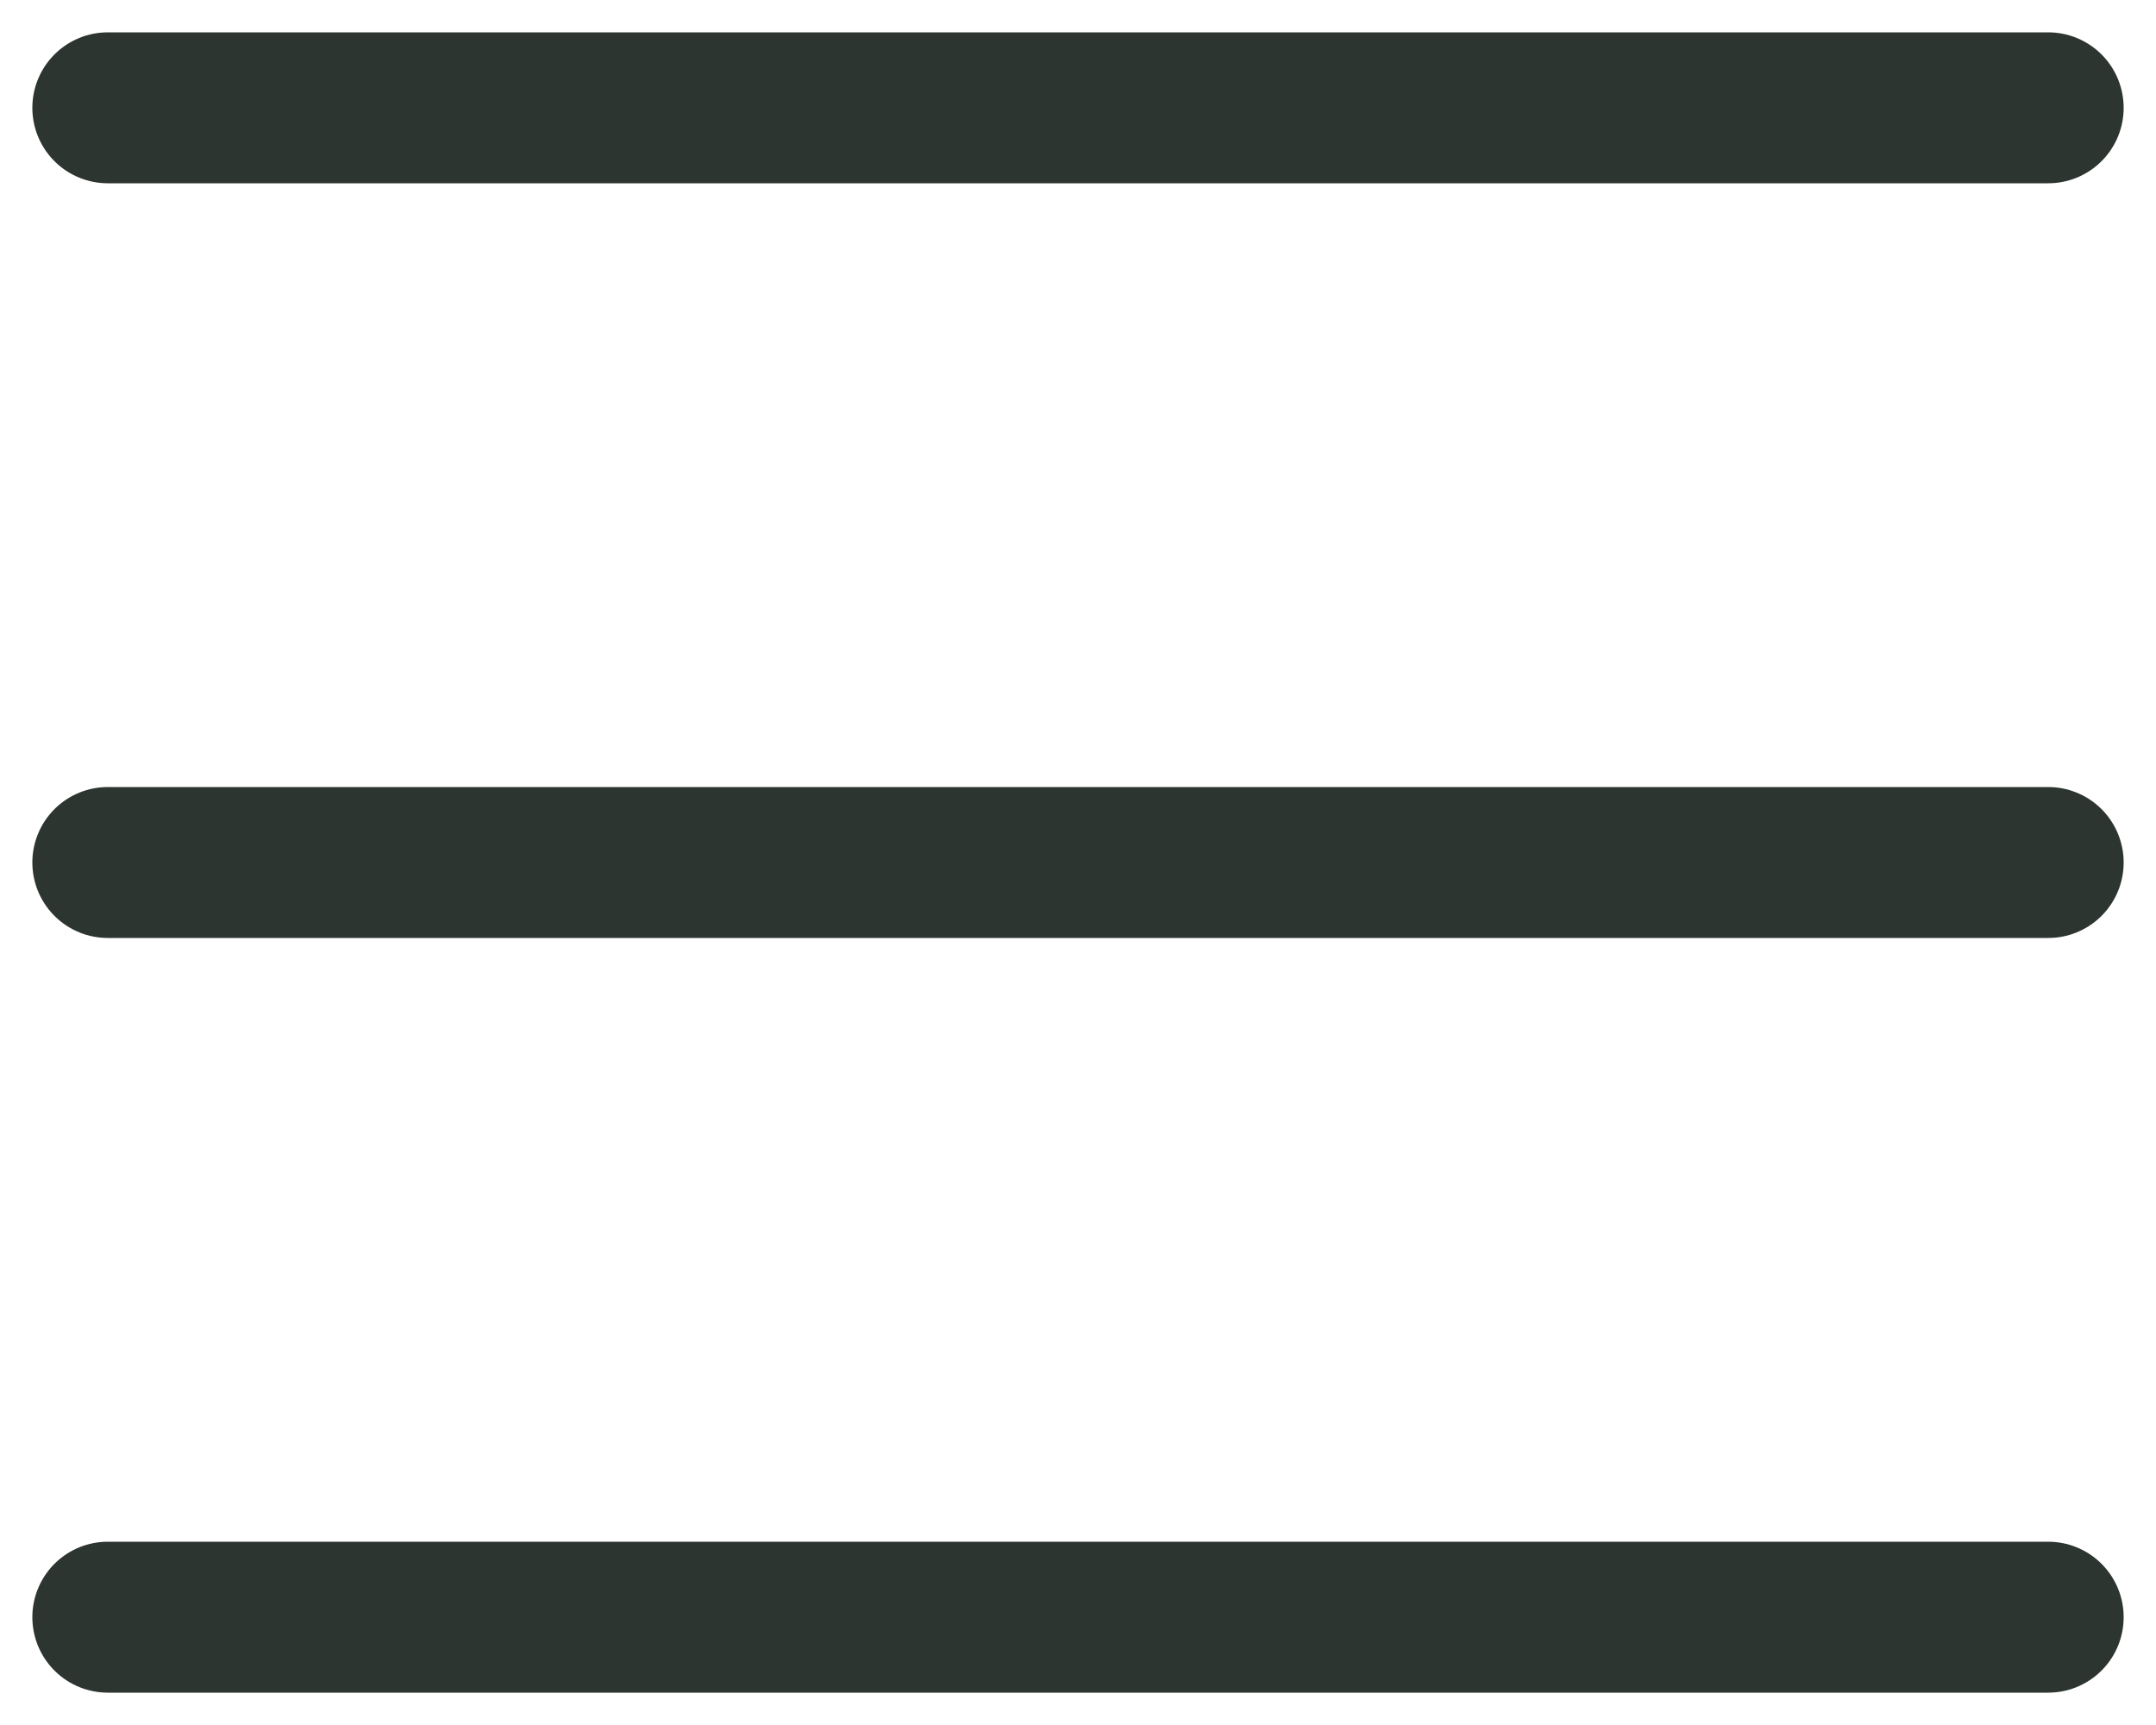
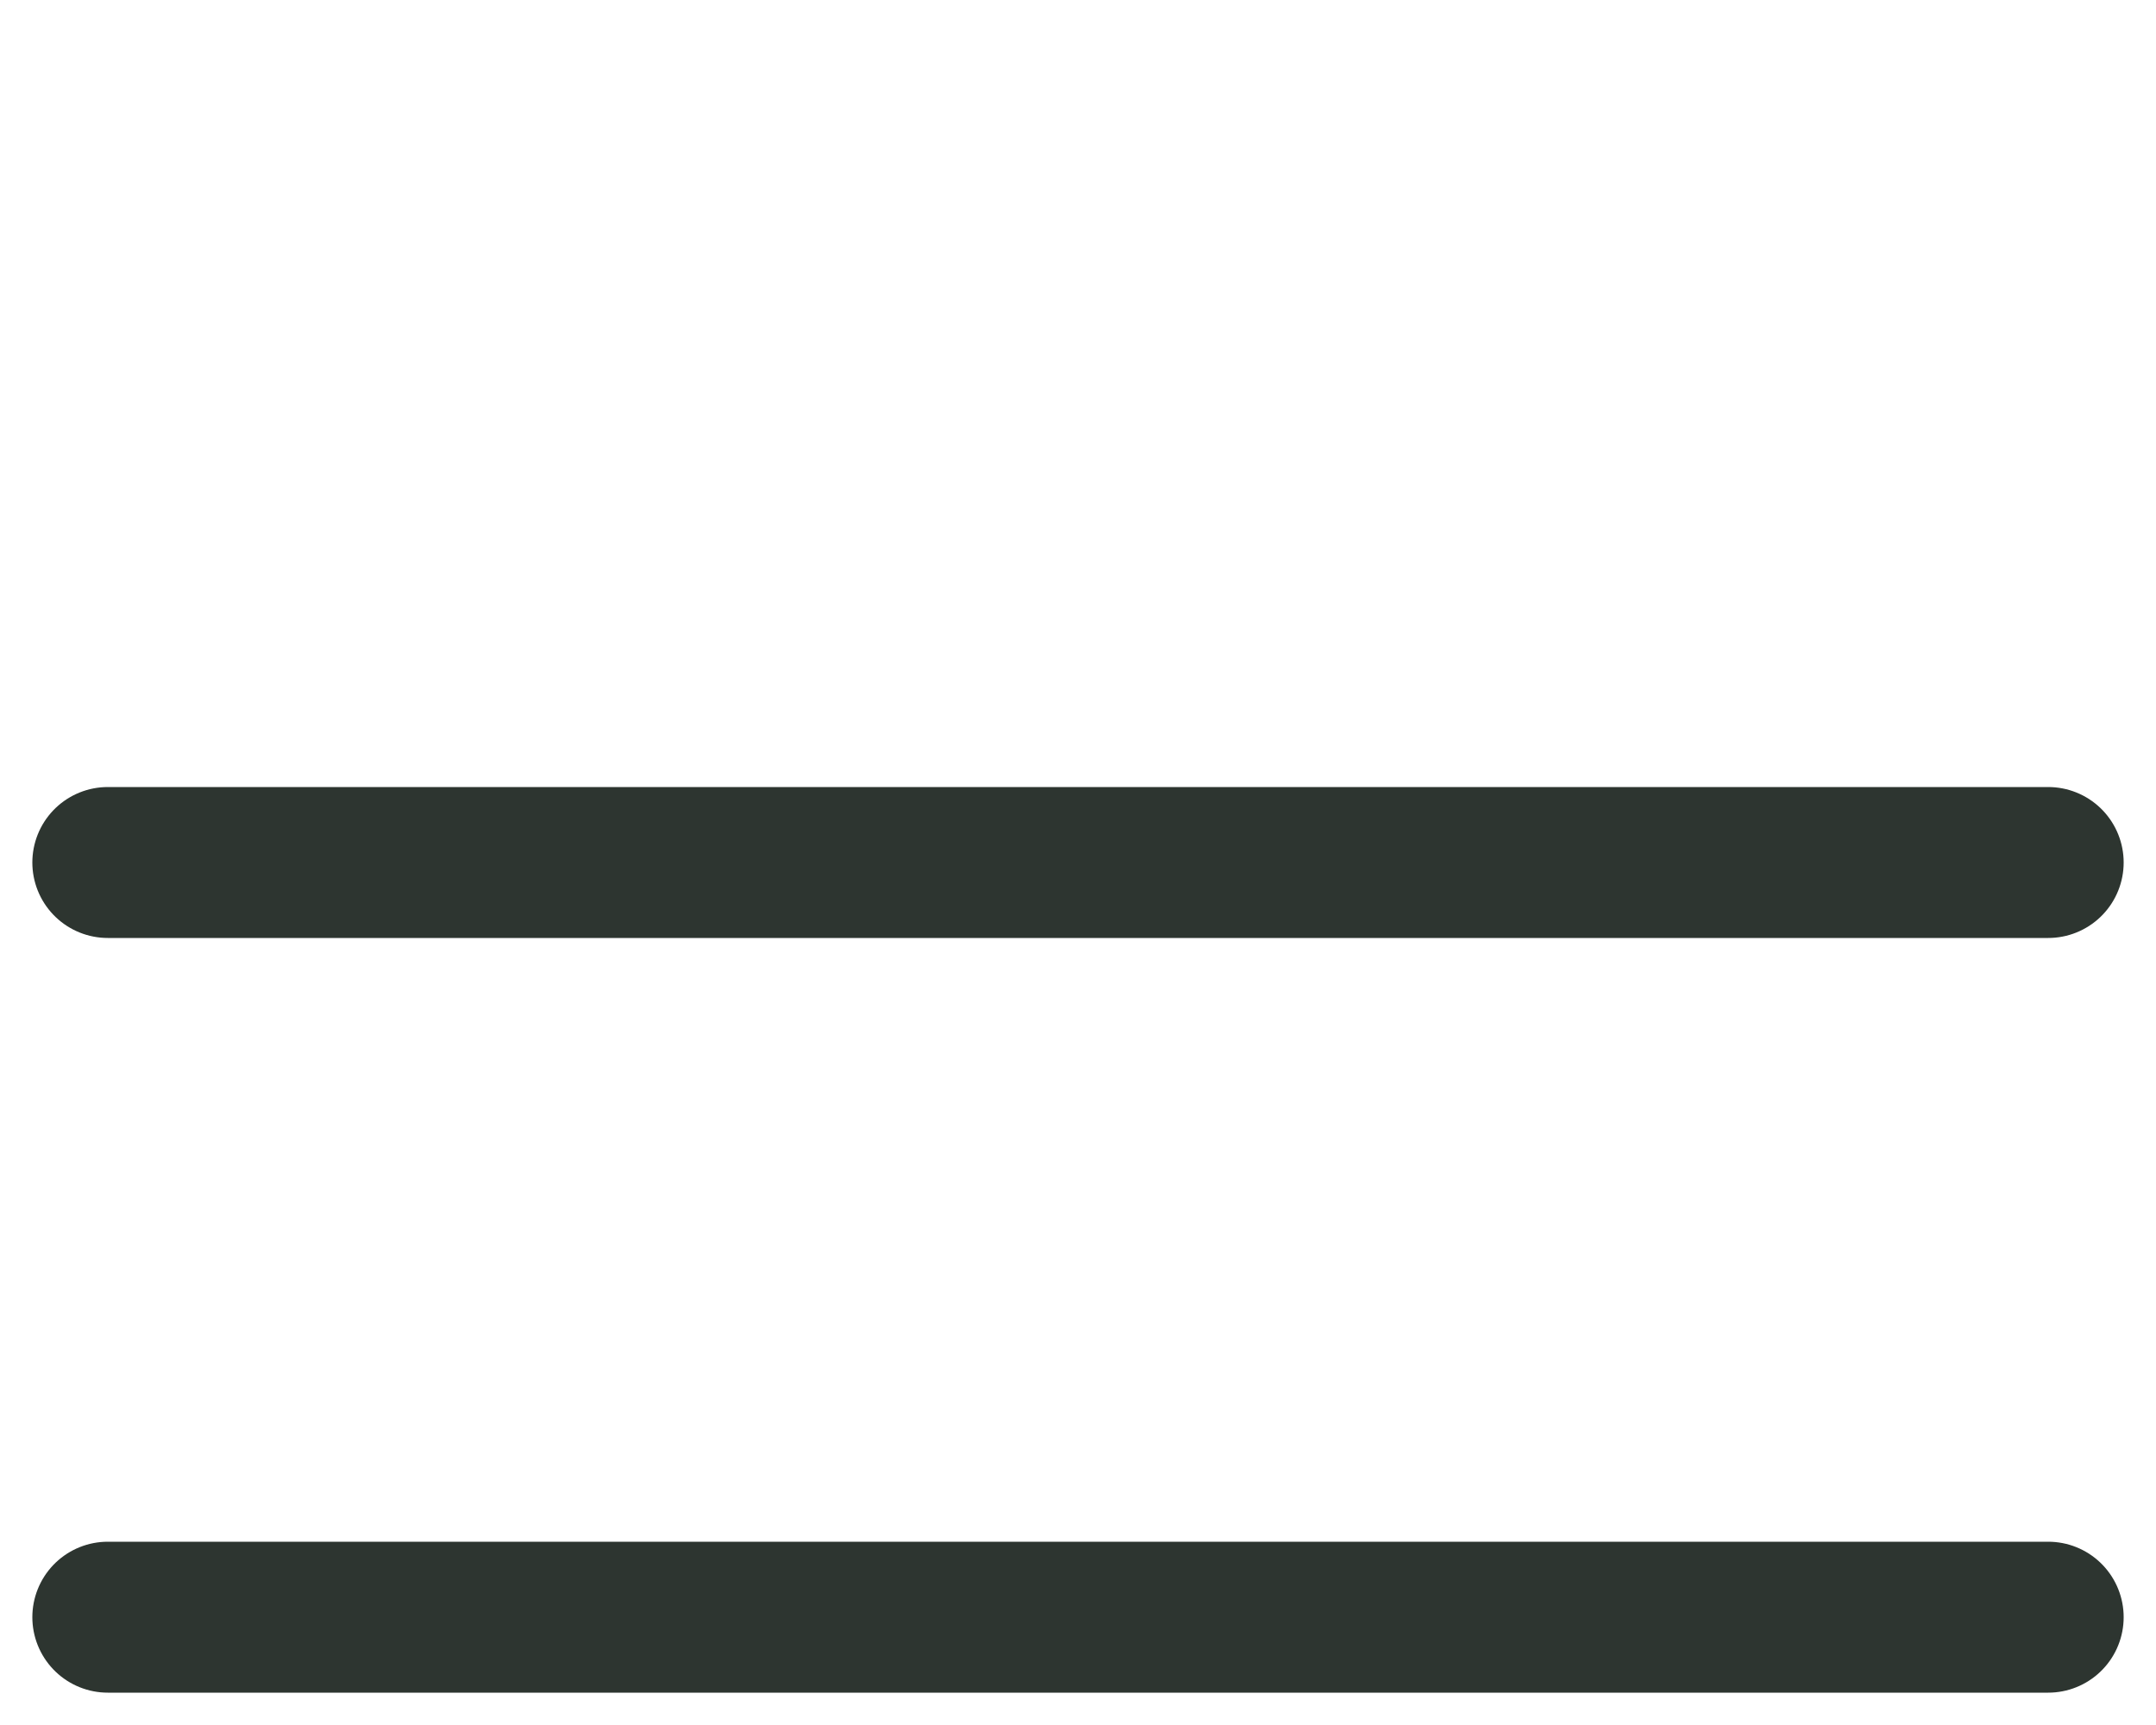
<svg xmlns="http://www.w3.org/2000/svg" width="20" height="16" viewBox="0 0 20 16" fill="none">
-   <path d="M1 8h18M1 1h18M1 15h18" stroke="#2D3530" stroke-width="1.4" stroke-linecap="round" stroke-linejoin="round" />
+   <path d="M1 8h18M1 1M1 15h18" stroke="#2D3530" stroke-width="1.4" stroke-linecap="round" stroke-linejoin="round" />
</svg>